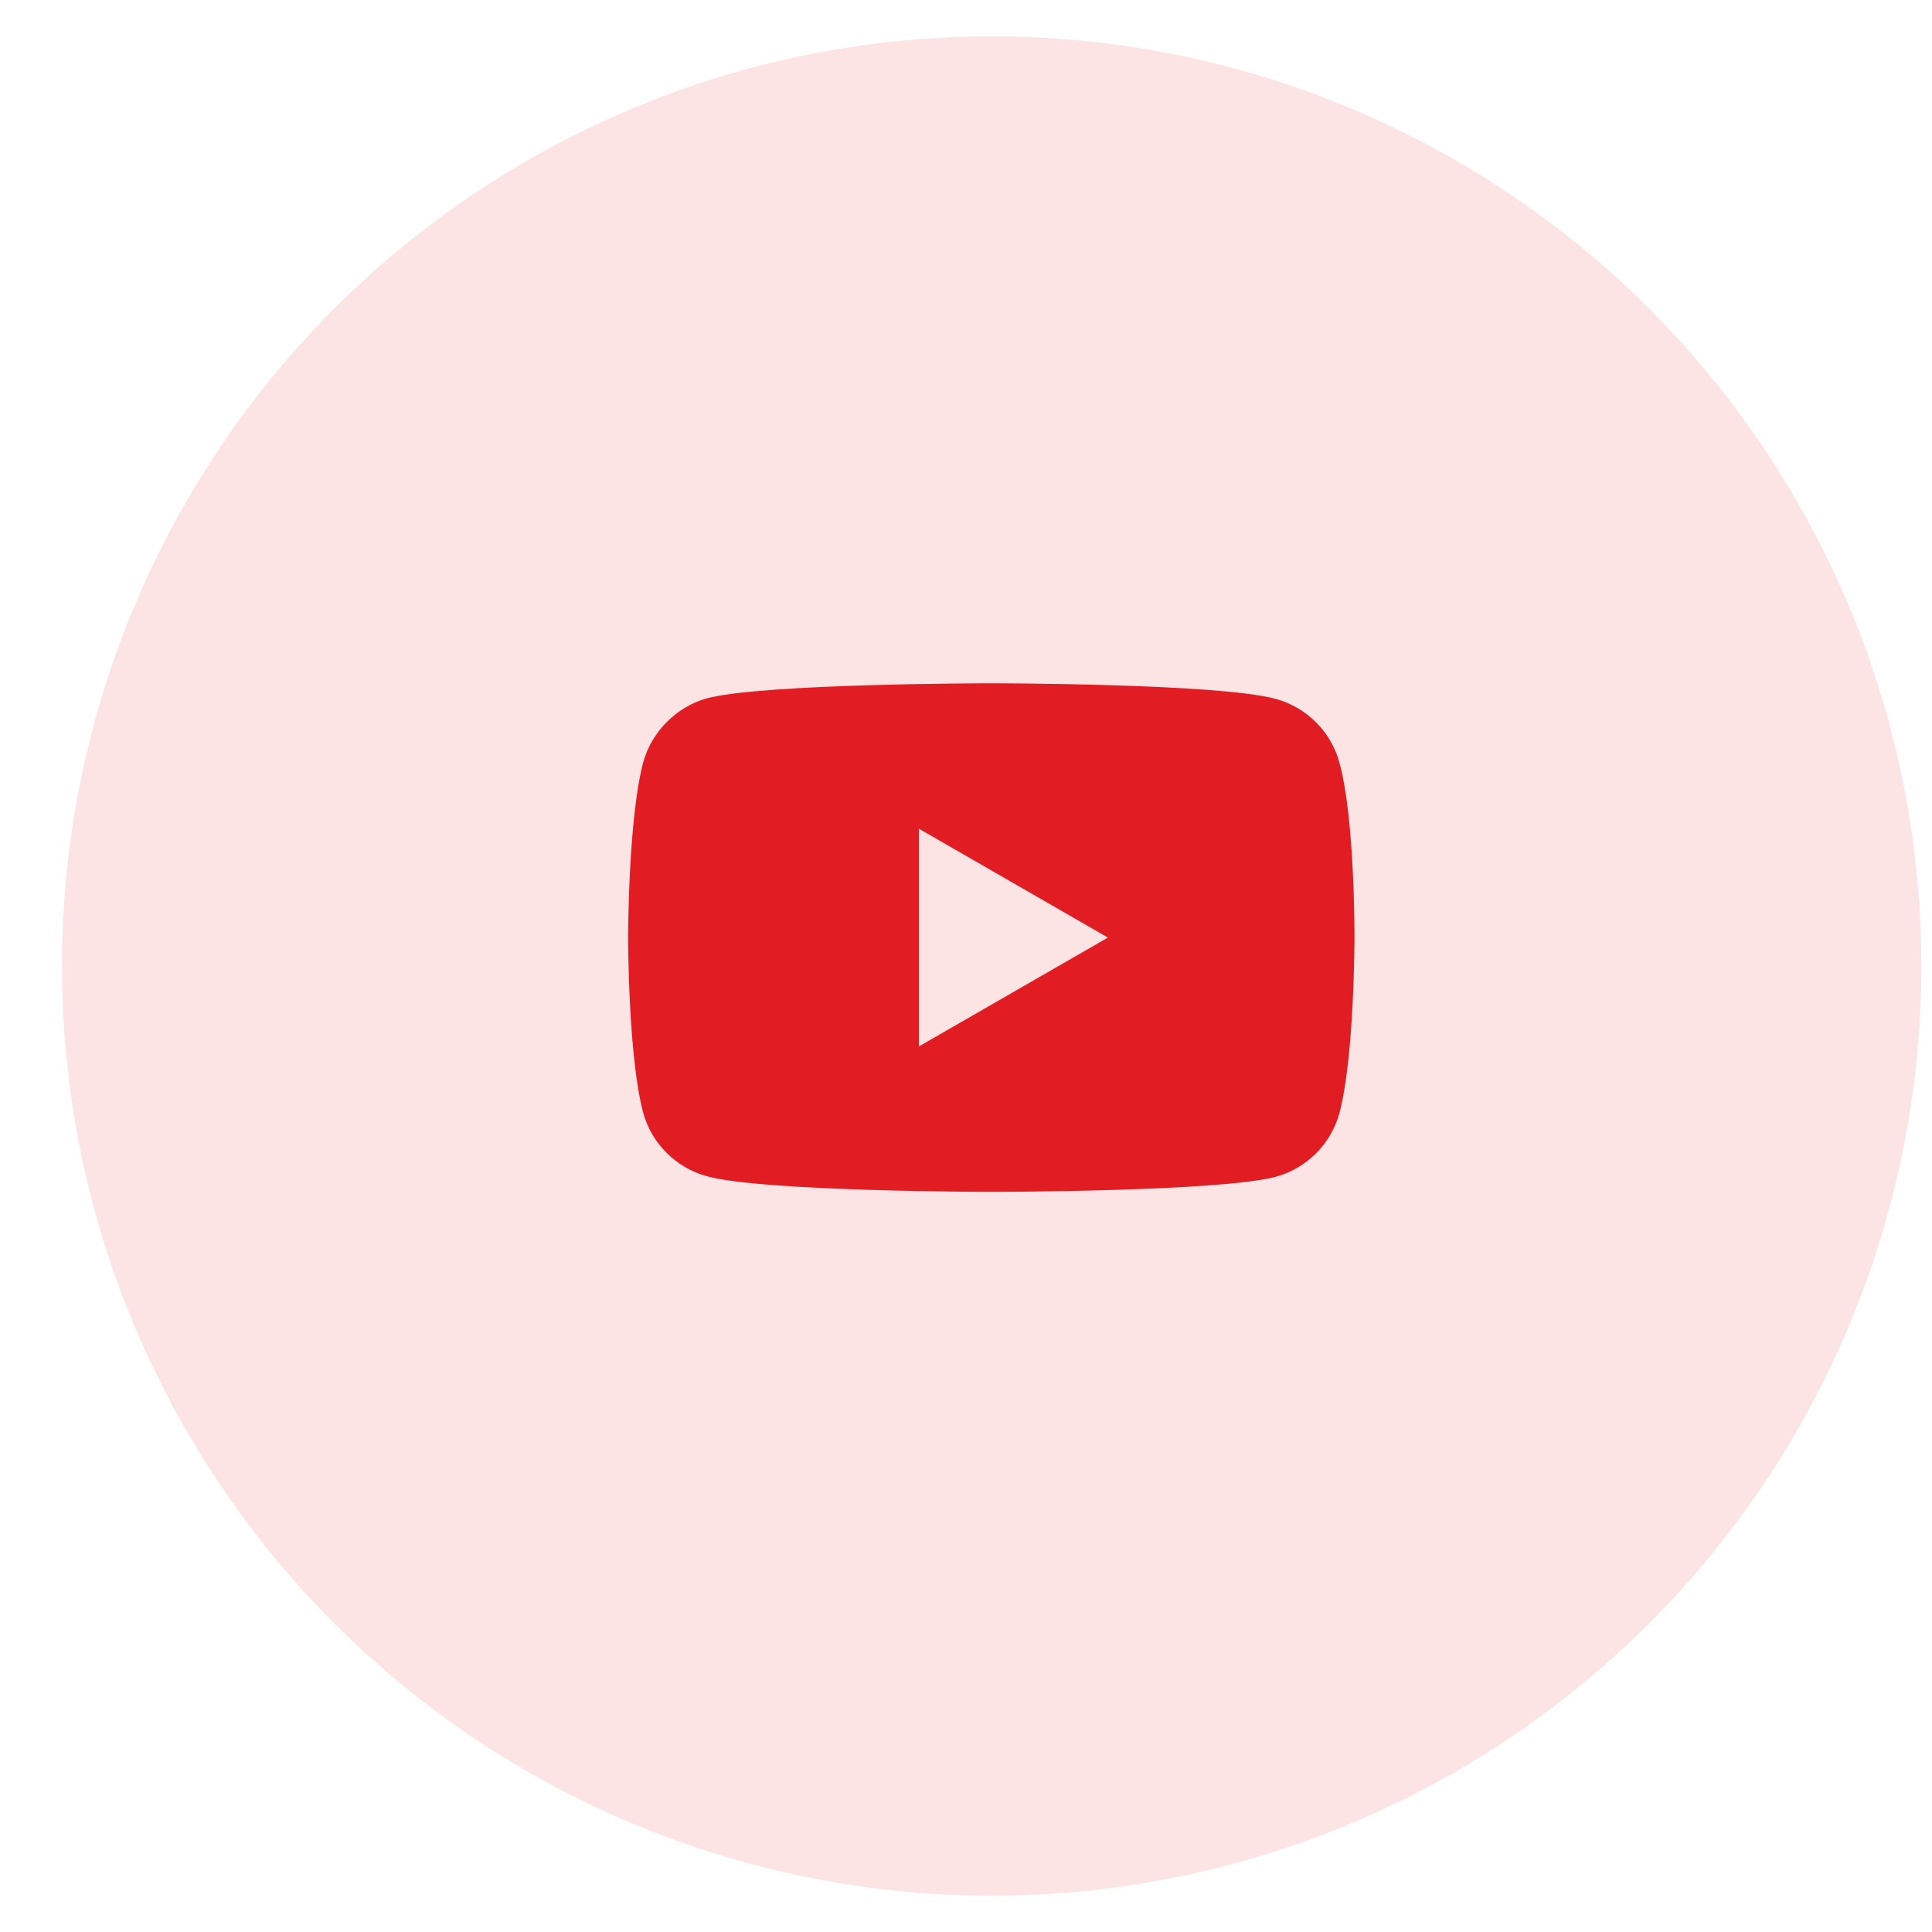
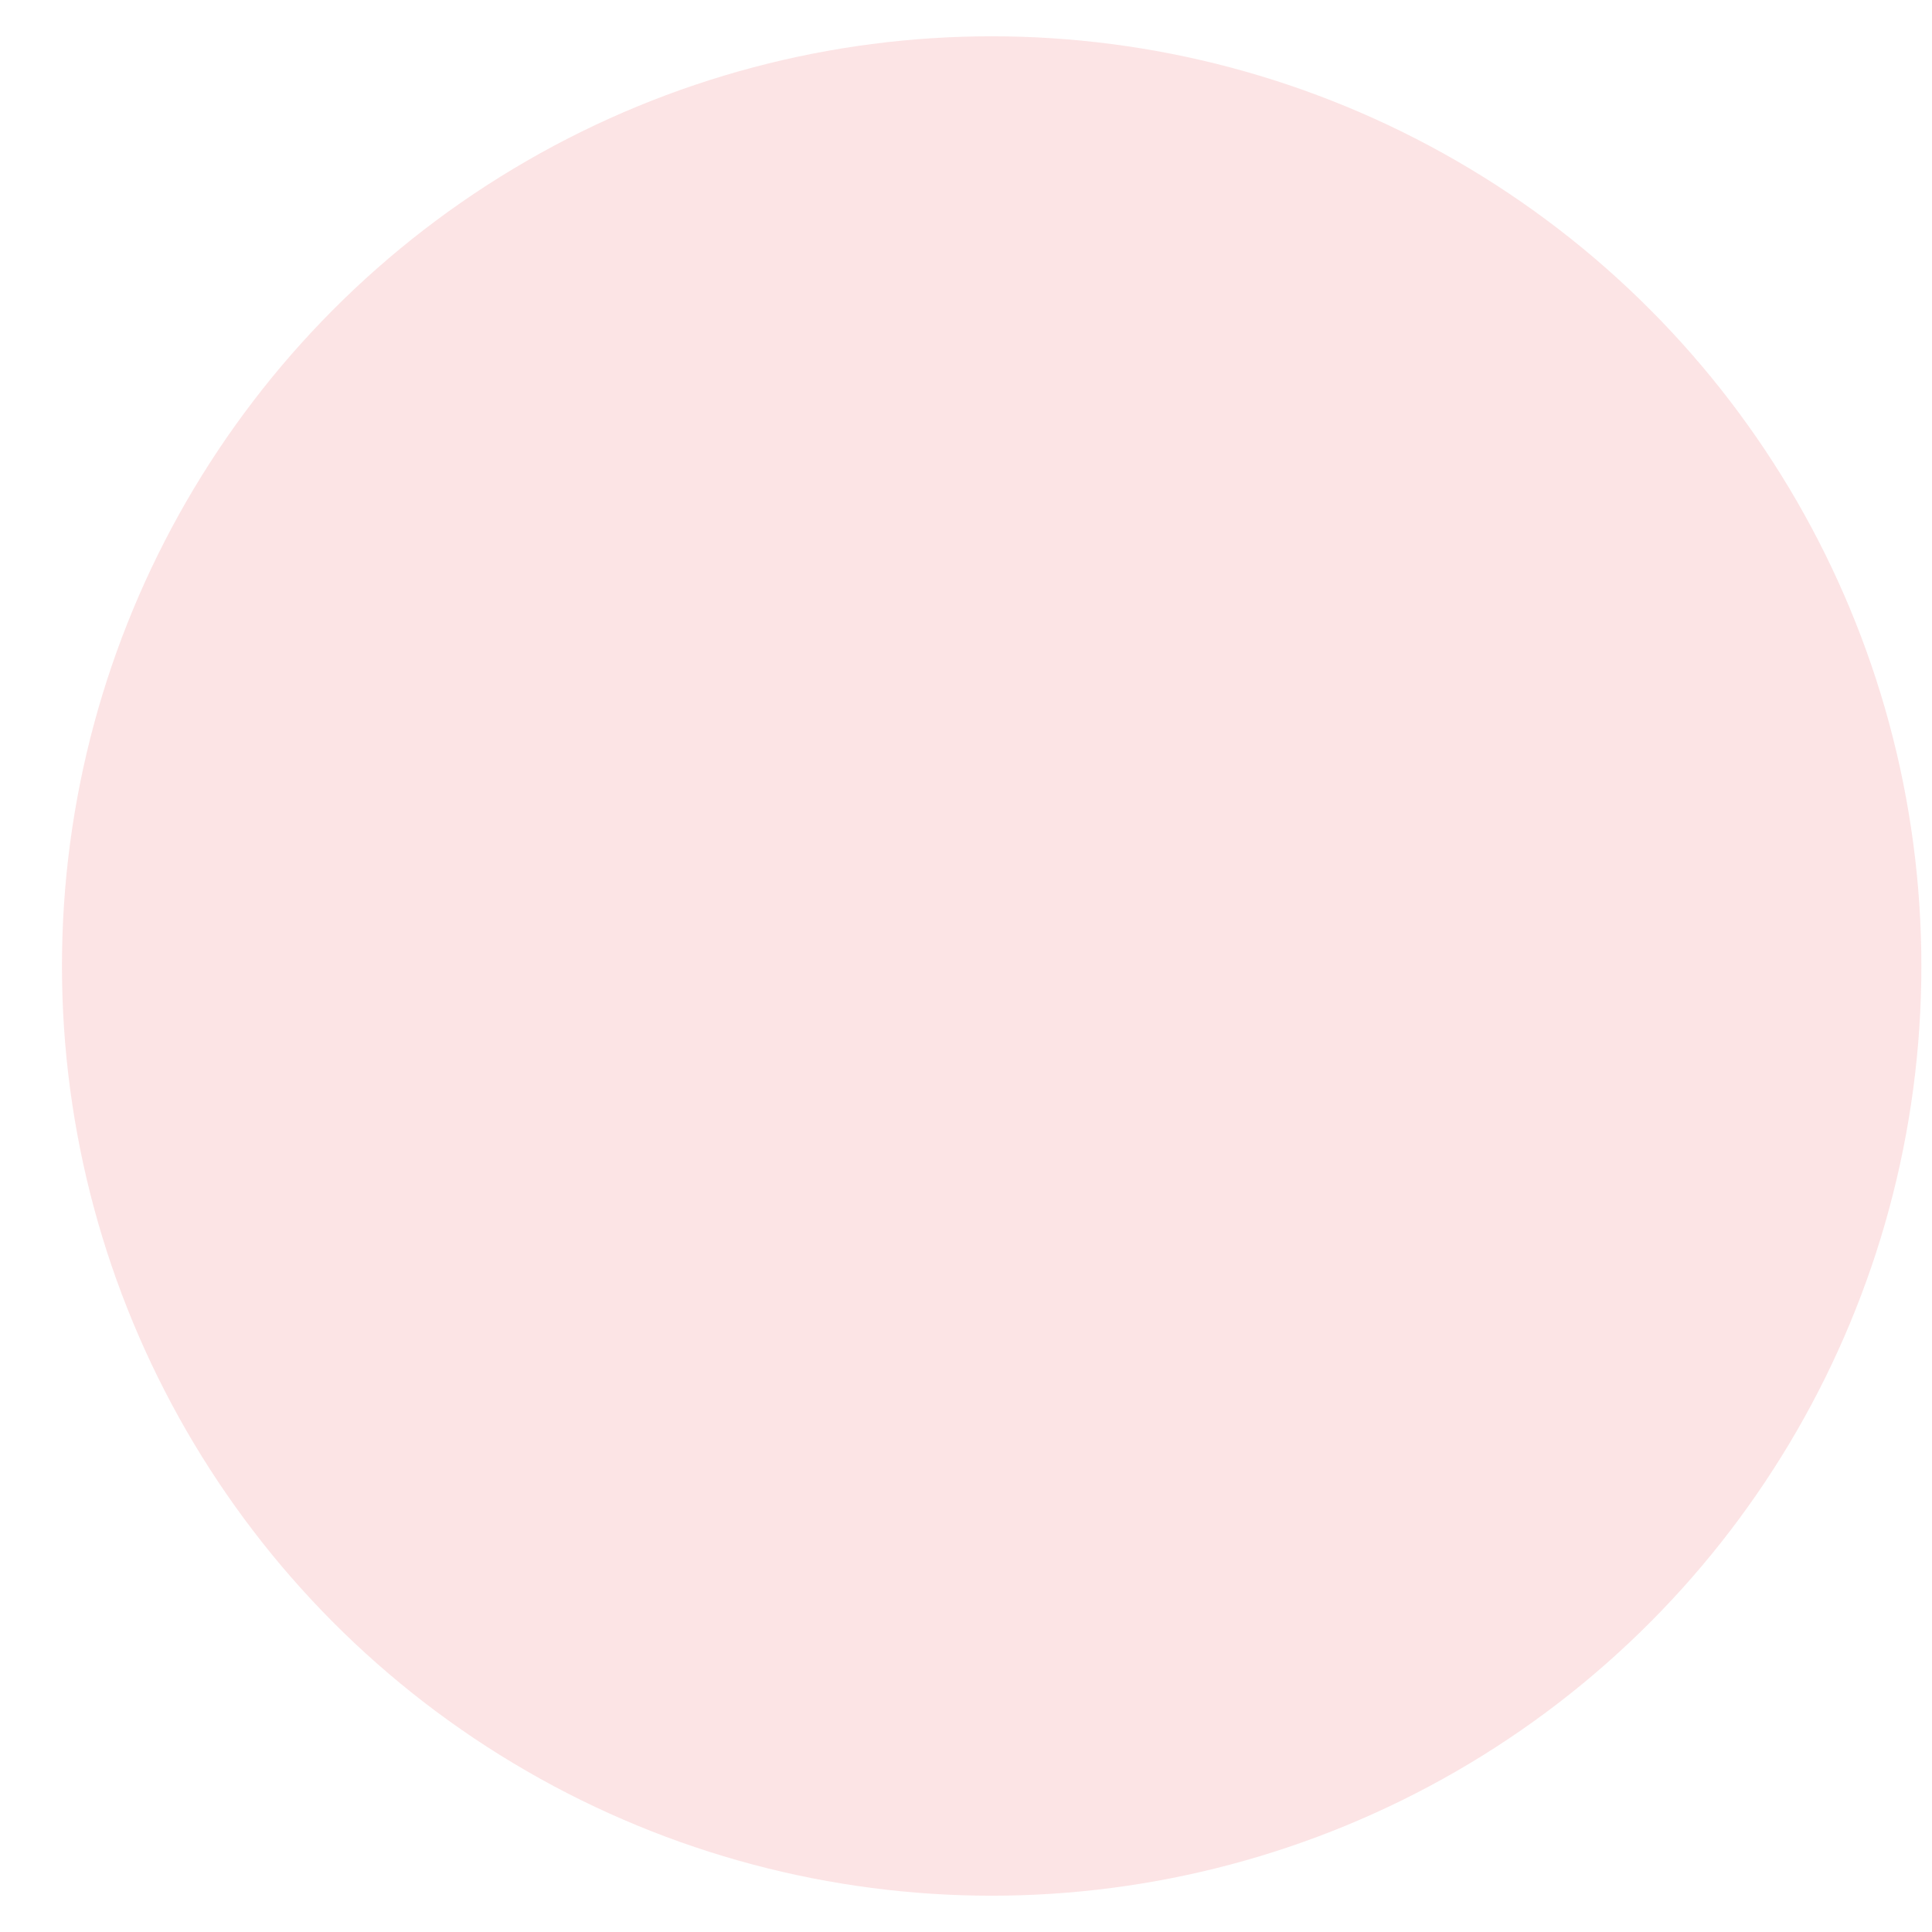
<svg xmlns="http://www.w3.org/2000/svg" width="28" height="28" viewBox="0 0 28 28" fill="none">
  <circle opacity="0.12" cx="14.372" cy="14" r="13.474" fill="#E11D23" />
  <g clip-path="url(#clip0_51_88)">
-     <path d="M19.413 11.056C19.292 10.605 18.936 10.249 18.485 10.128C17.661 9.903 14.366 9.903 14.366 9.903C14.366 9.903 11.071 9.903 10.248 10.12C9.805 10.241 9.441 10.605 9.32 11.056C9.103 11.88 9.103 13.588 9.103 13.588C9.103 13.588 9.103 15.305 9.32 16.12C9.441 16.571 9.797 16.926 10.248 17.048C11.08 17.273 14.366 17.273 14.366 17.273C14.366 17.273 17.661 17.273 18.485 17.056C18.936 16.935 19.292 16.579 19.413 16.128C19.63 15.305 19.63 13.597 19.63 13.597C19.63 13.597 19.639 11.88 19.413 11.056ZM13.317 15.166V12.01L16.057 13.588L13.317 15.166Z" fill="#E11D23" />
-   </g>
+     </g>
  <defs>
    <clipPath id="clip0_51_88">
-       <rect width="11.229" height="11.229" fill="white" transform="translate(8.758 8.385)" />
-     </clipPath>
+       </clipPath>
  </defs>
</svg>